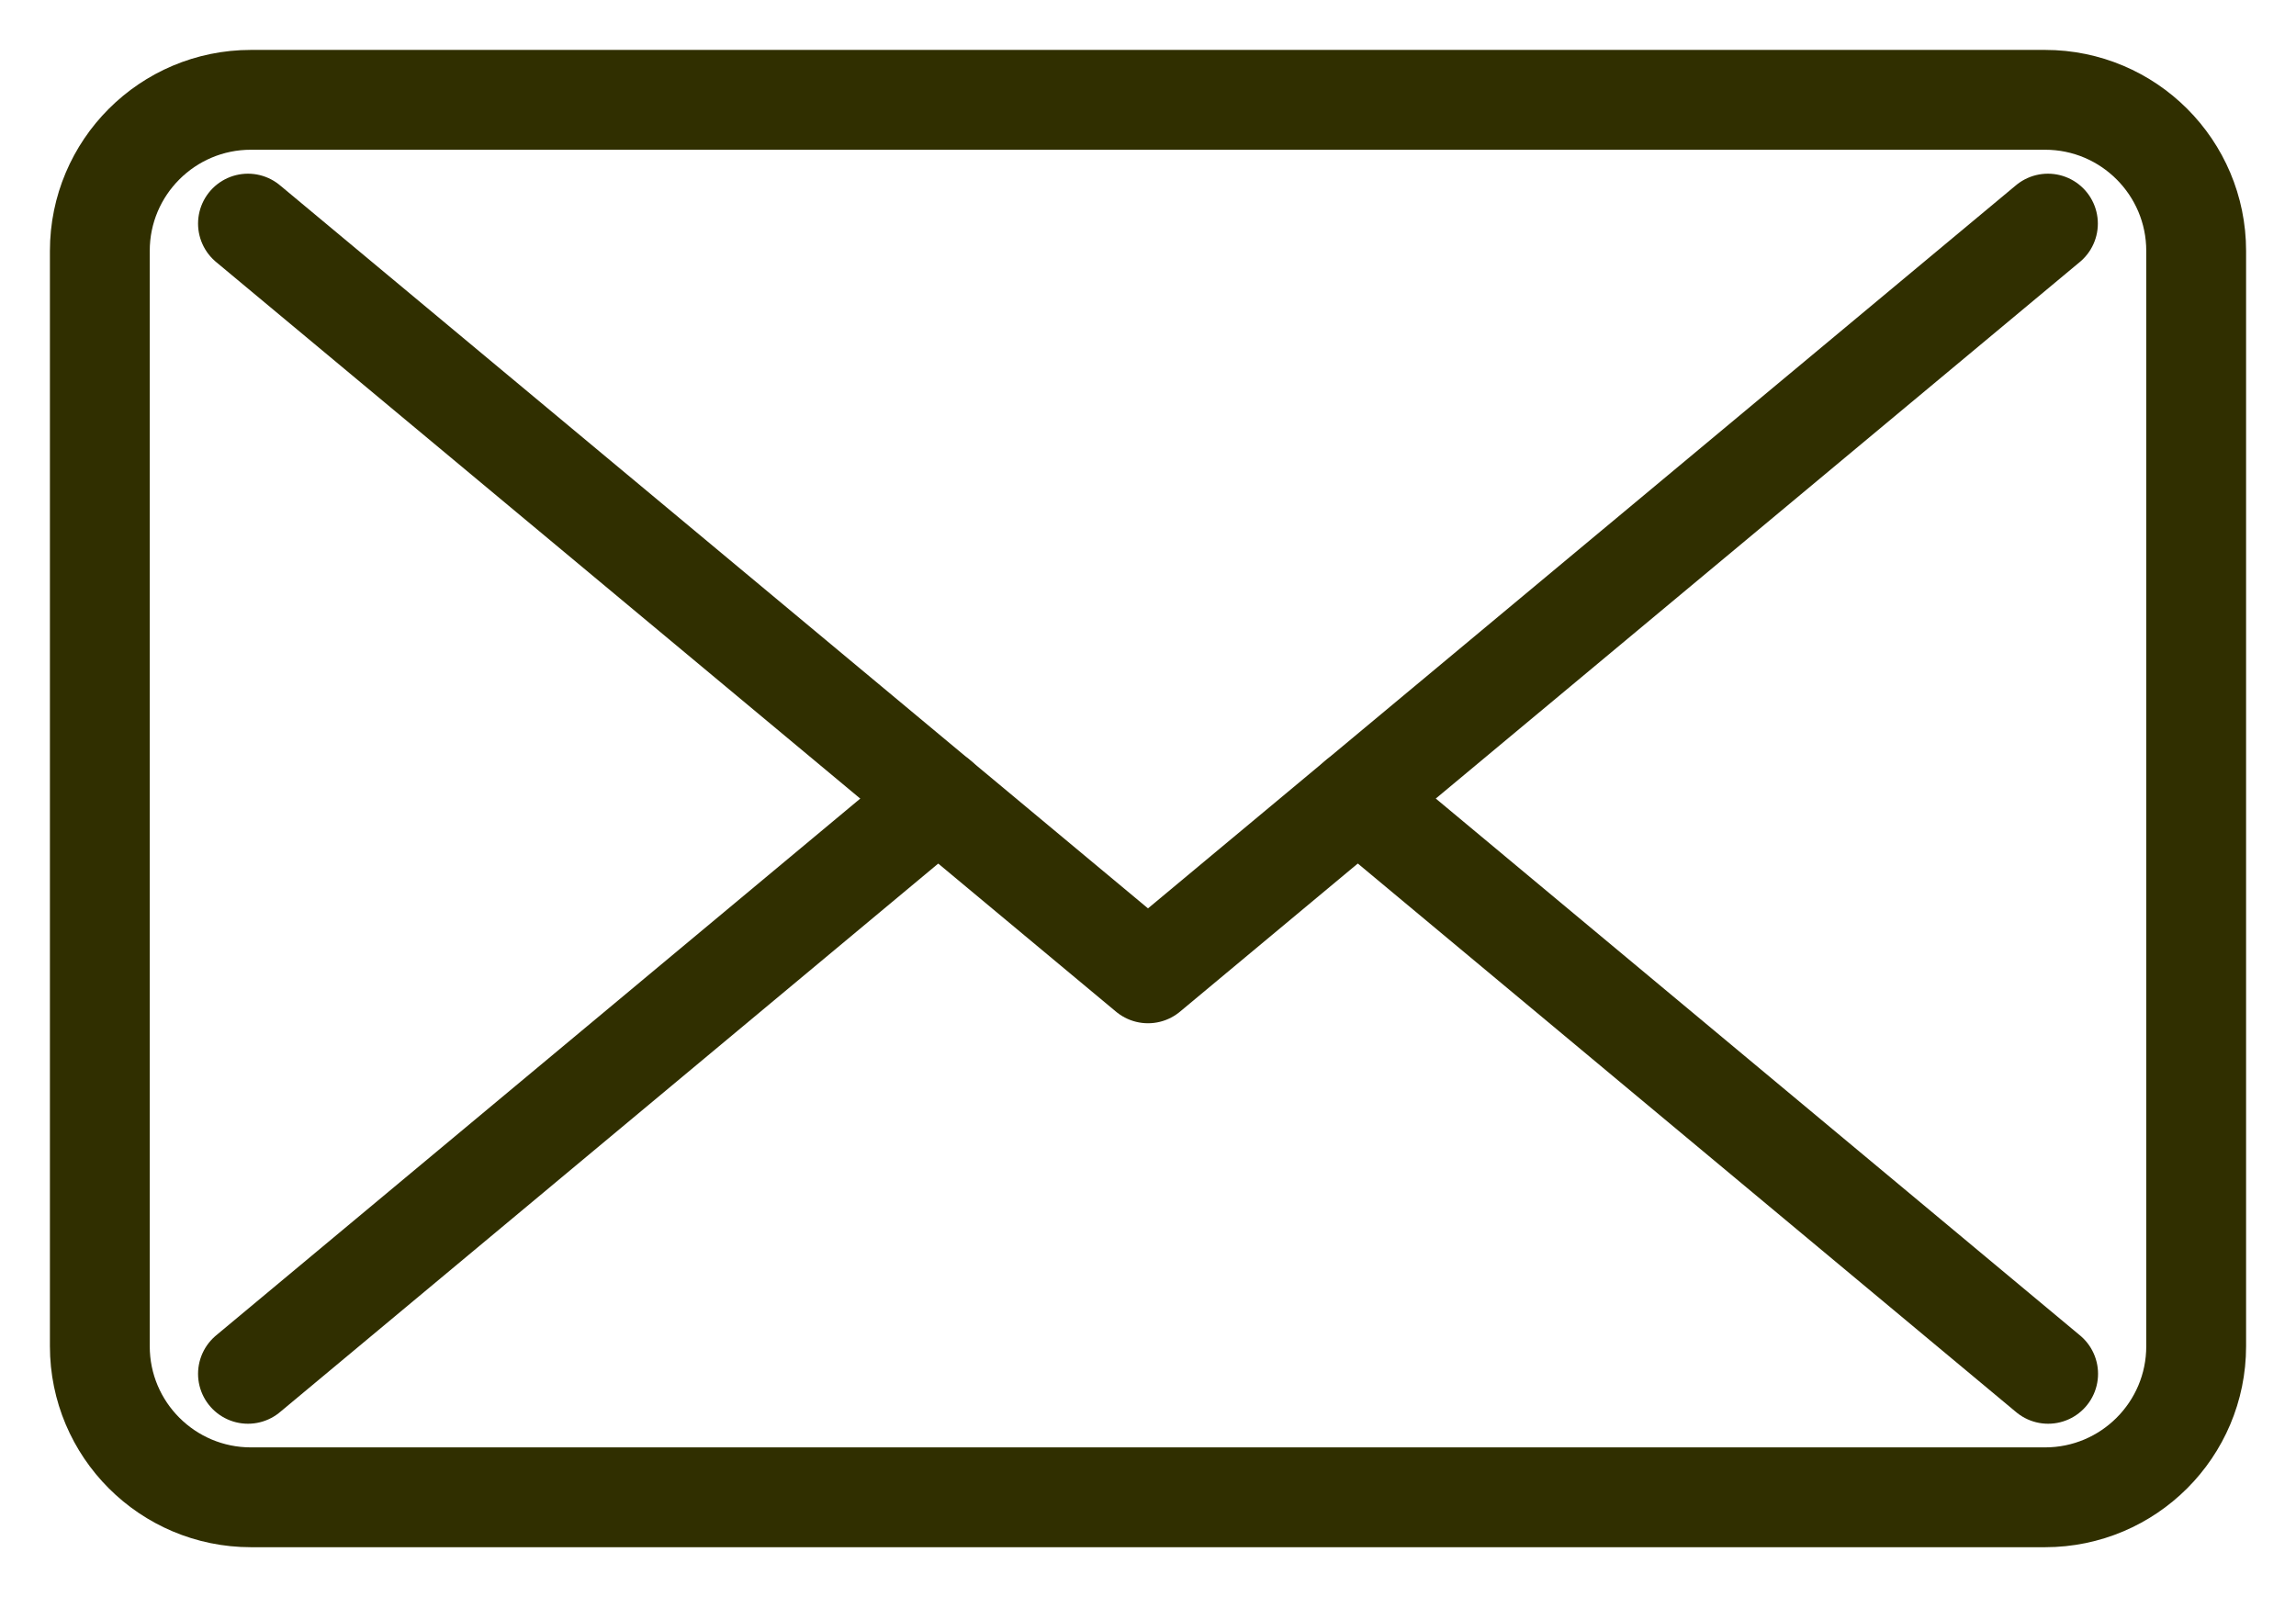
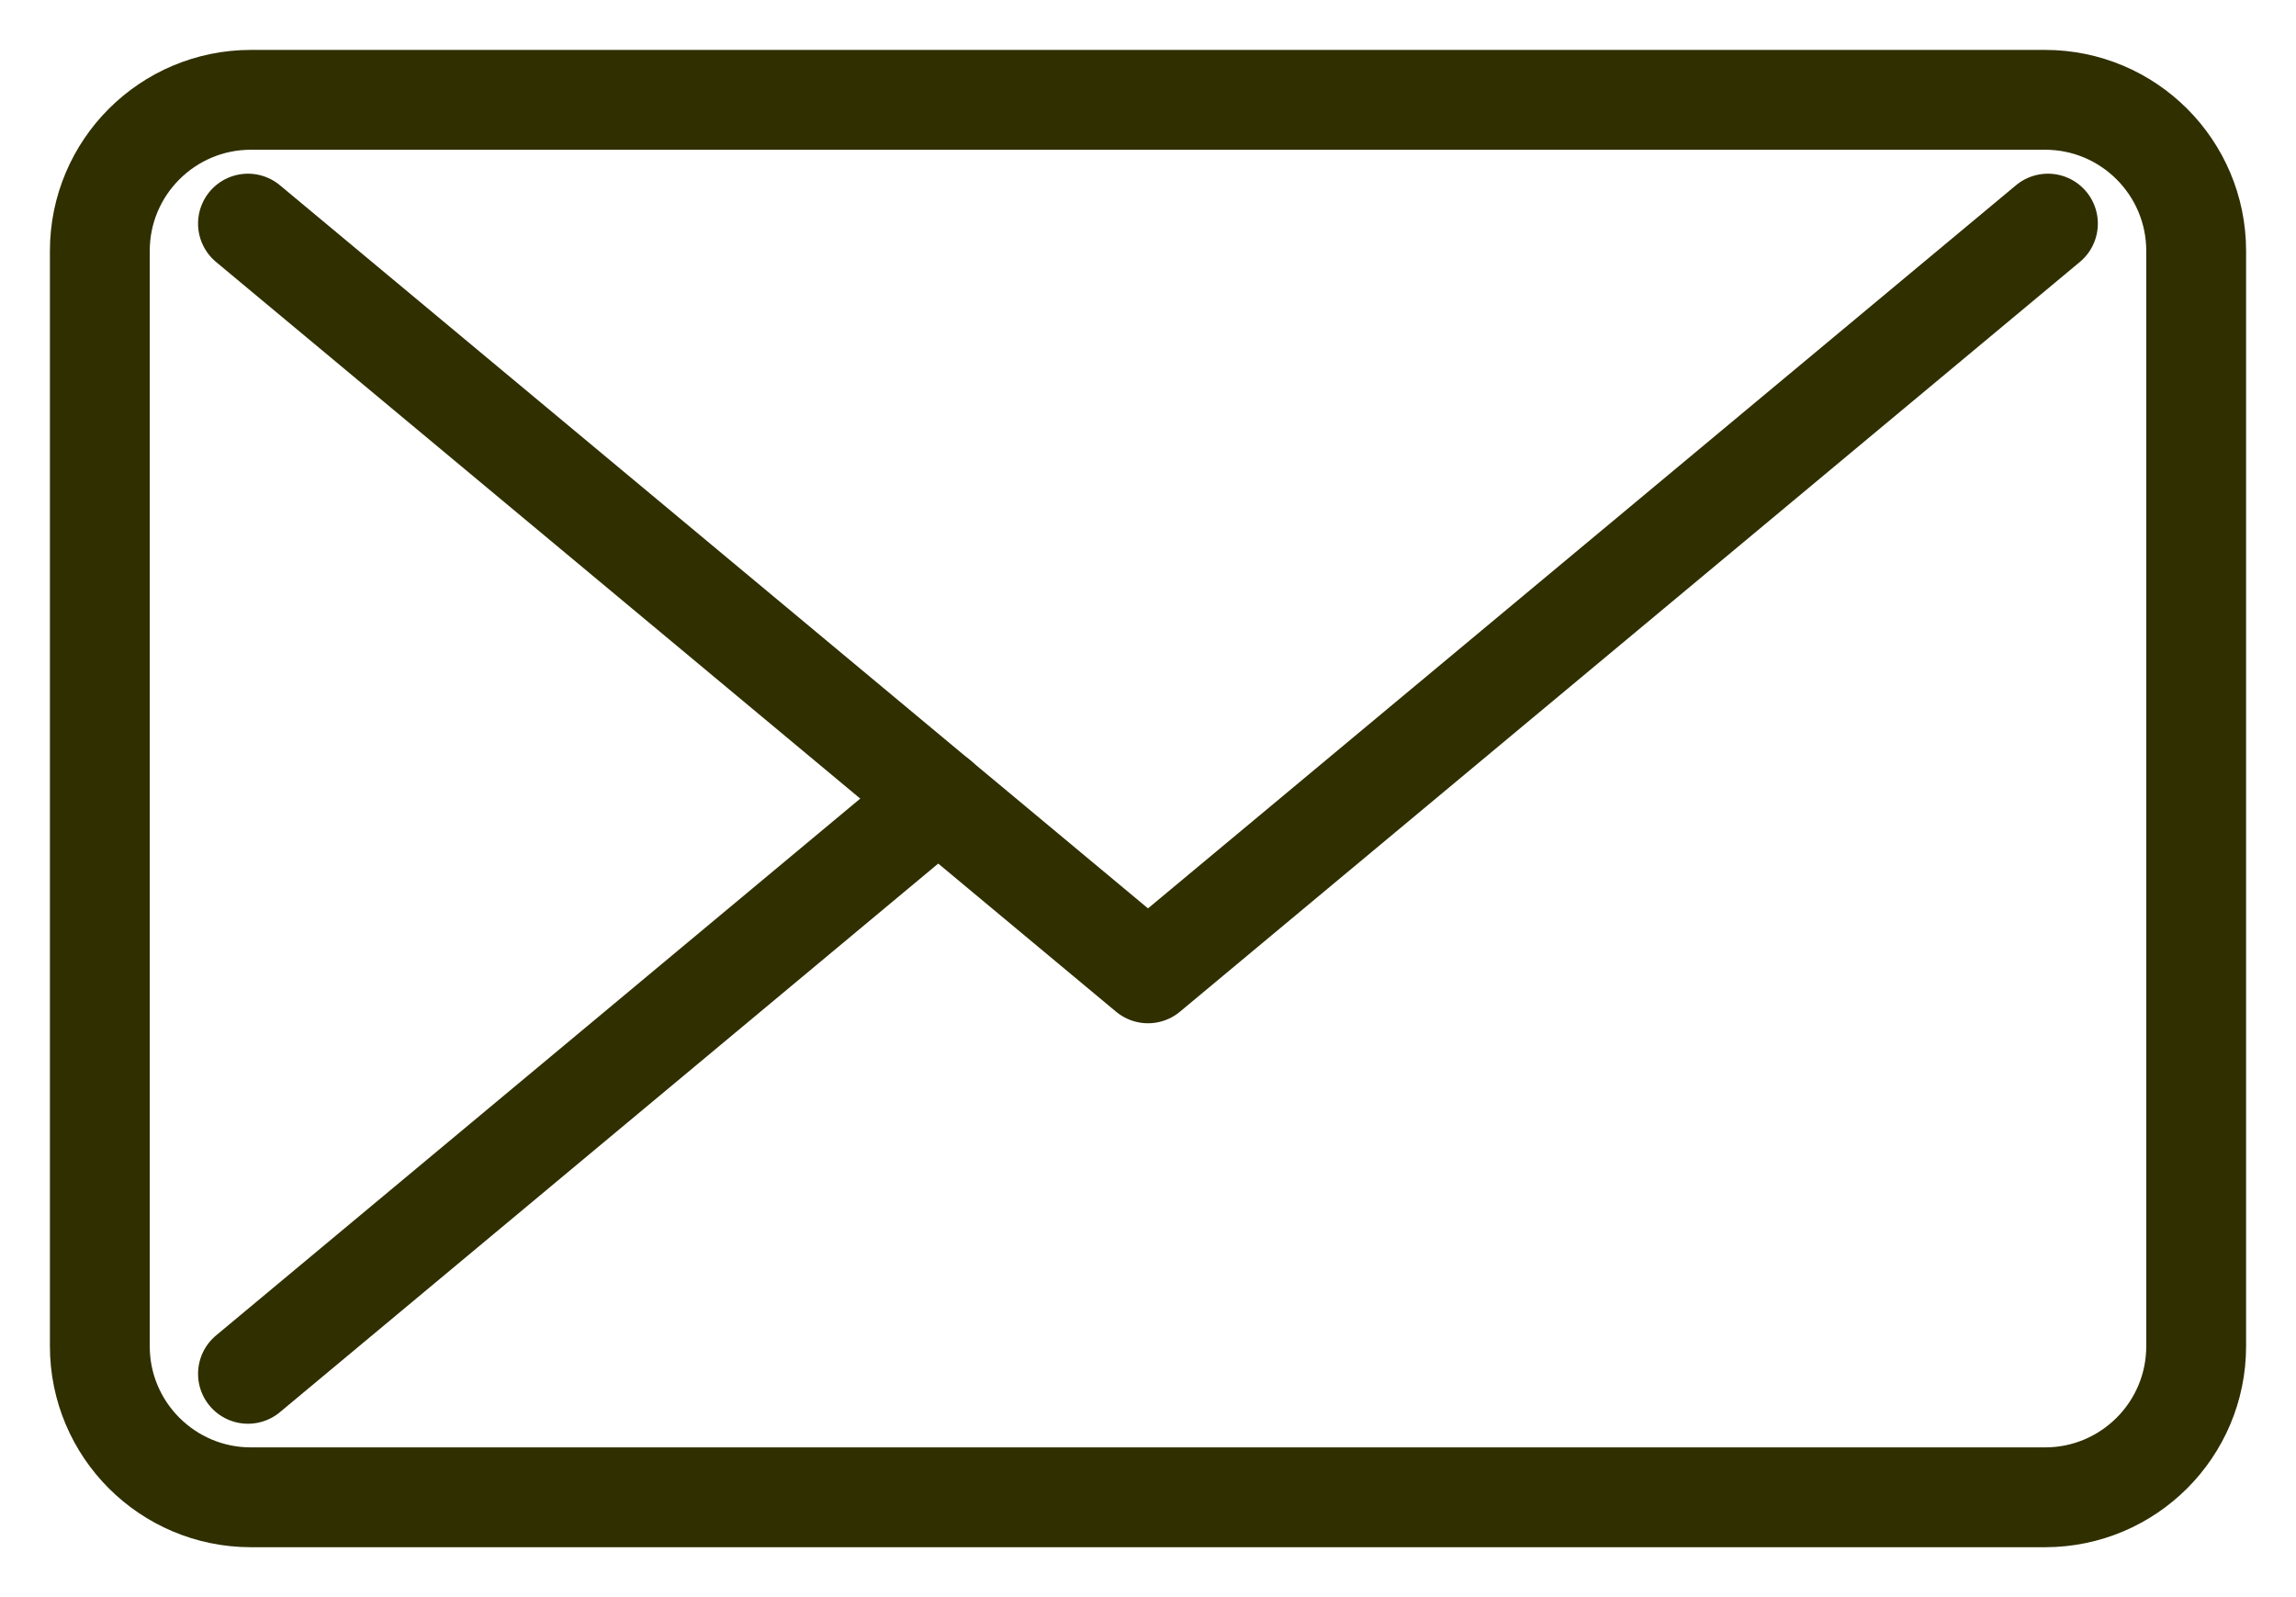
<svg xmlns="http://www.w3.org/2000/svg" width="23" height="16" viewBox="0 0 23 16" fill="none">
  <path d="M2.514 15L20.486 15C21.322 15 22 14.322 22 13.486V2.514C22 1.678 21.322 1 20.486 1L2.514 1C1.678 1 1 1.678 1 2.514V13.486C1 14.322 1.678 15 2.514 15Z" stroke="#302F00" stroke-linecap="round" stroke-linejoin="round" />
-   <path d="M20.517 13.763L13.602 8" stroke="#302F00" stroke-linecap="round" stroke-linejoin="round" />
  <path d="M20.515 2.24L11.5 9.751L2.484 2.24" stroke="#302F00" stroke-linecap="round" stroke-linejoin="round" />
  <path d="M9.399 8L2.484 13.763" stroke="#302F00" stroke-linecap="round" stroke-linejoin="round" />
</svg>